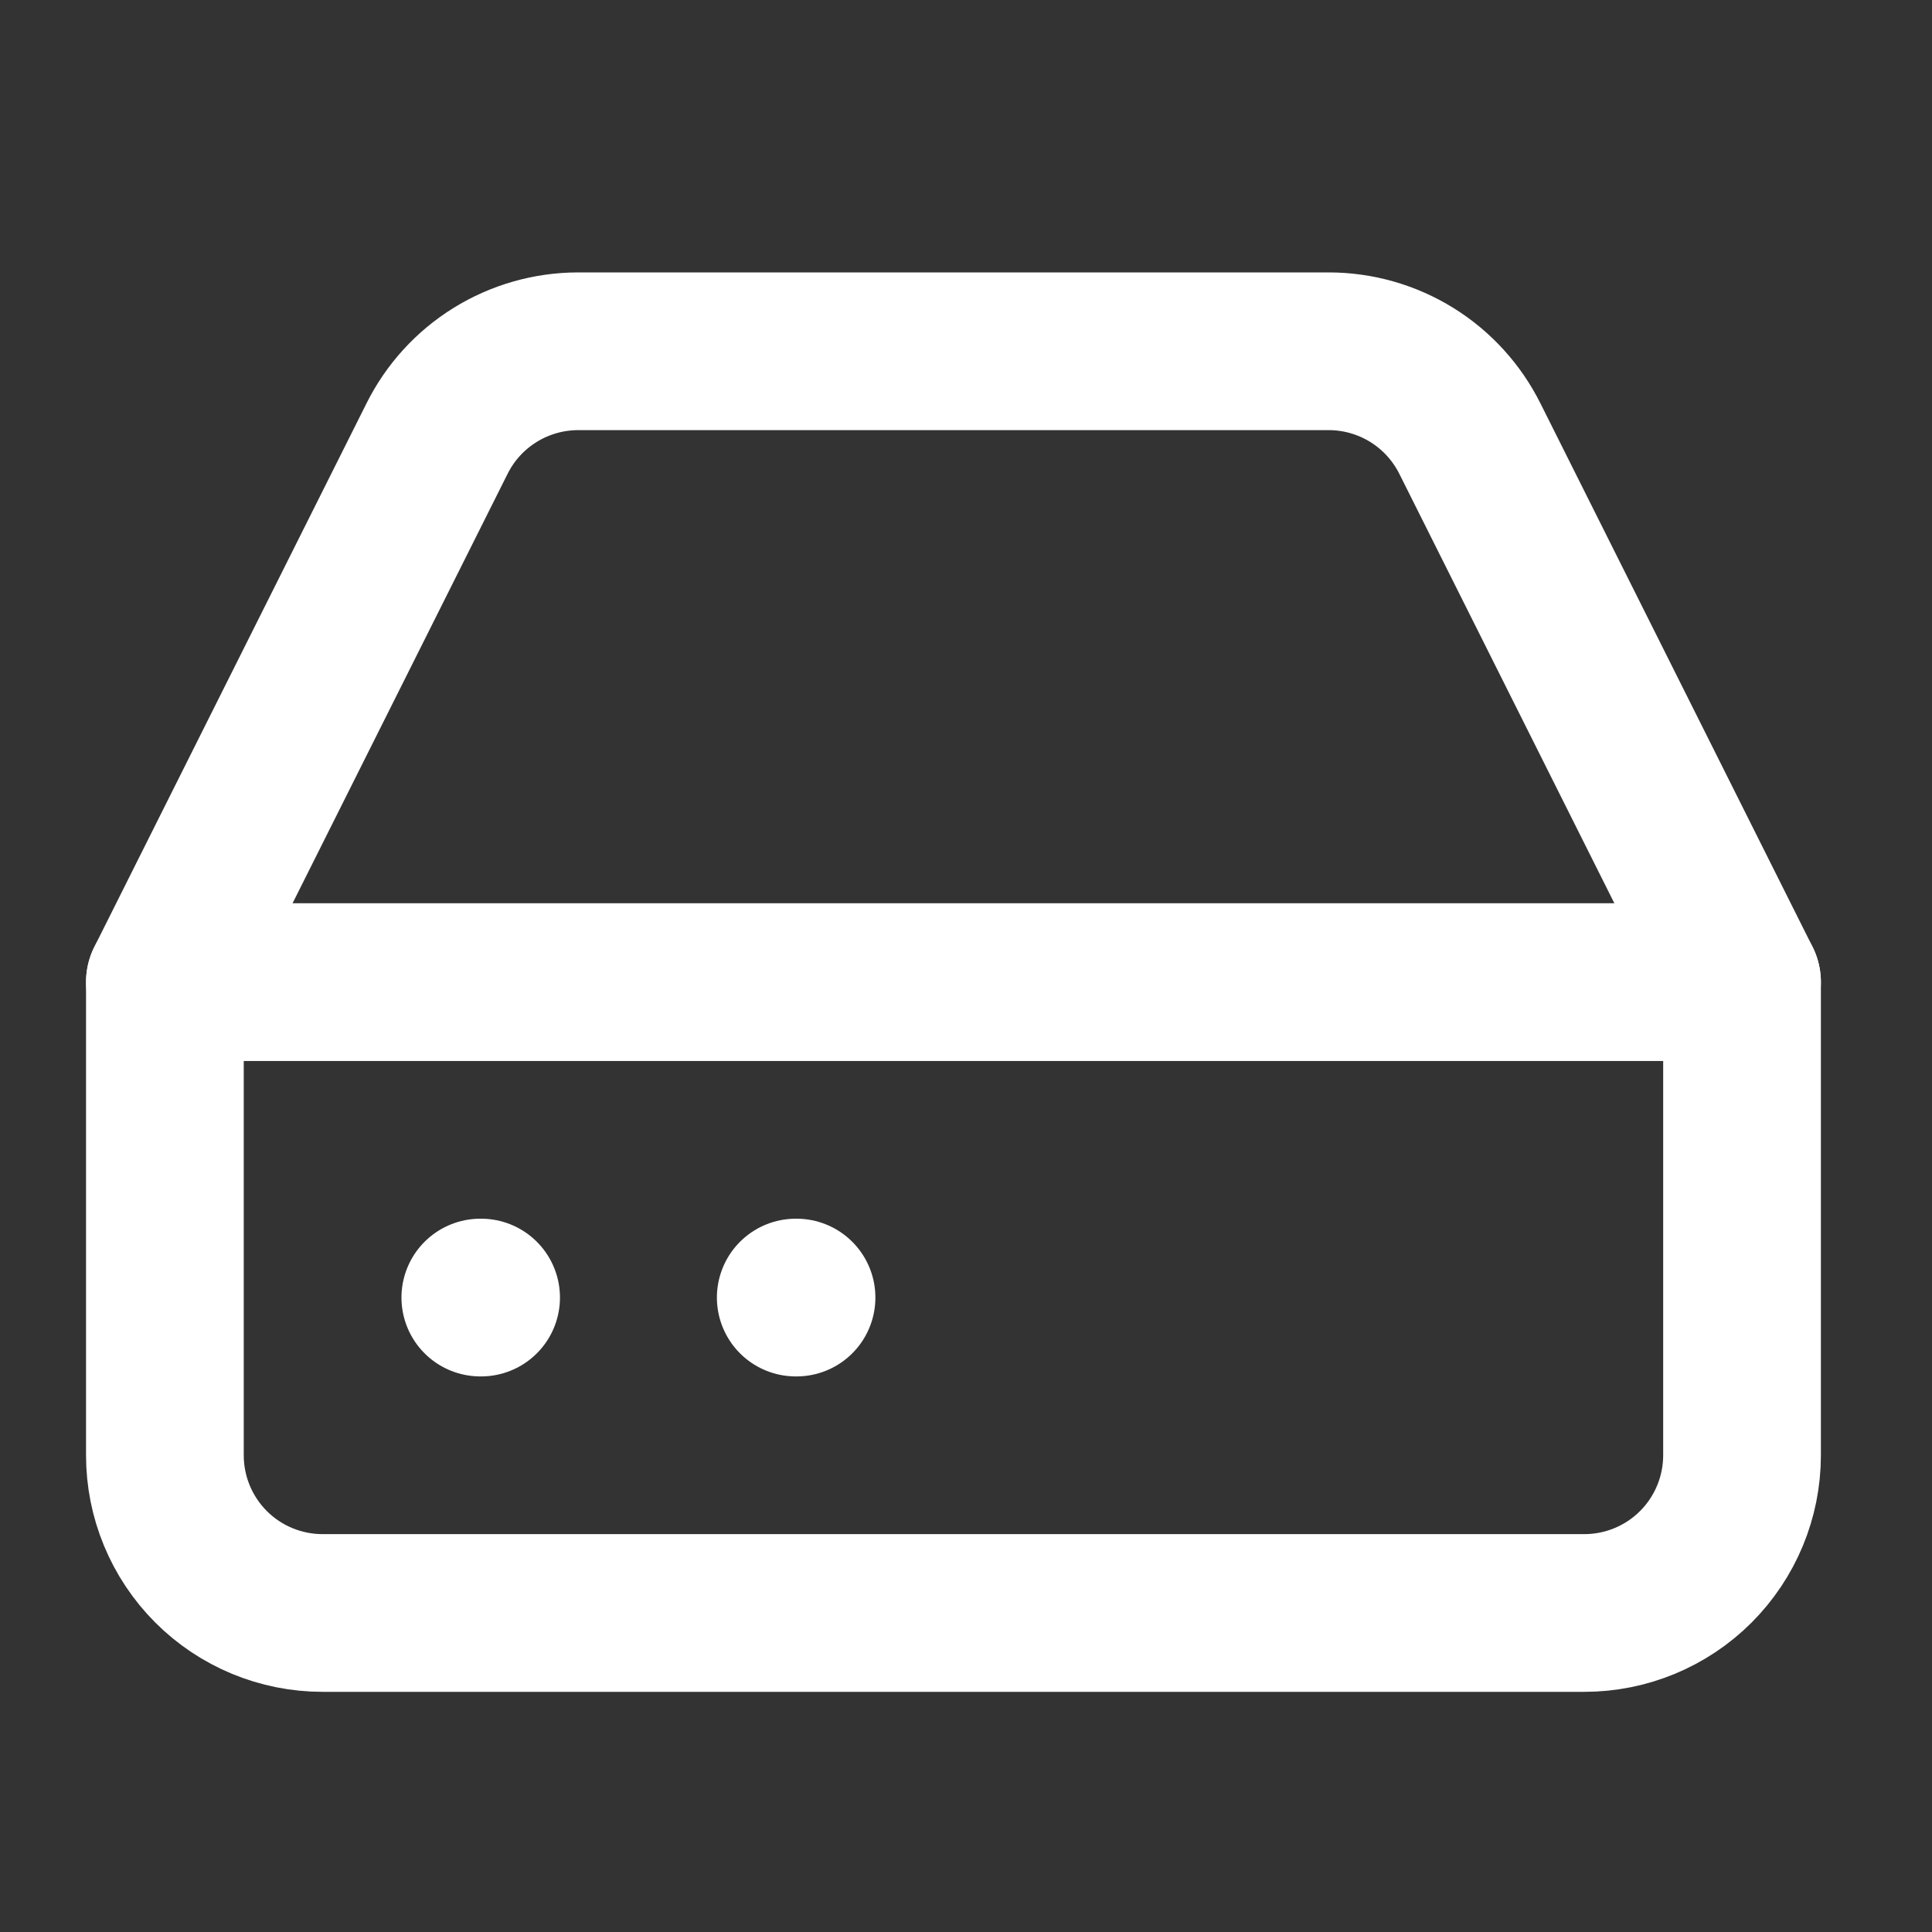
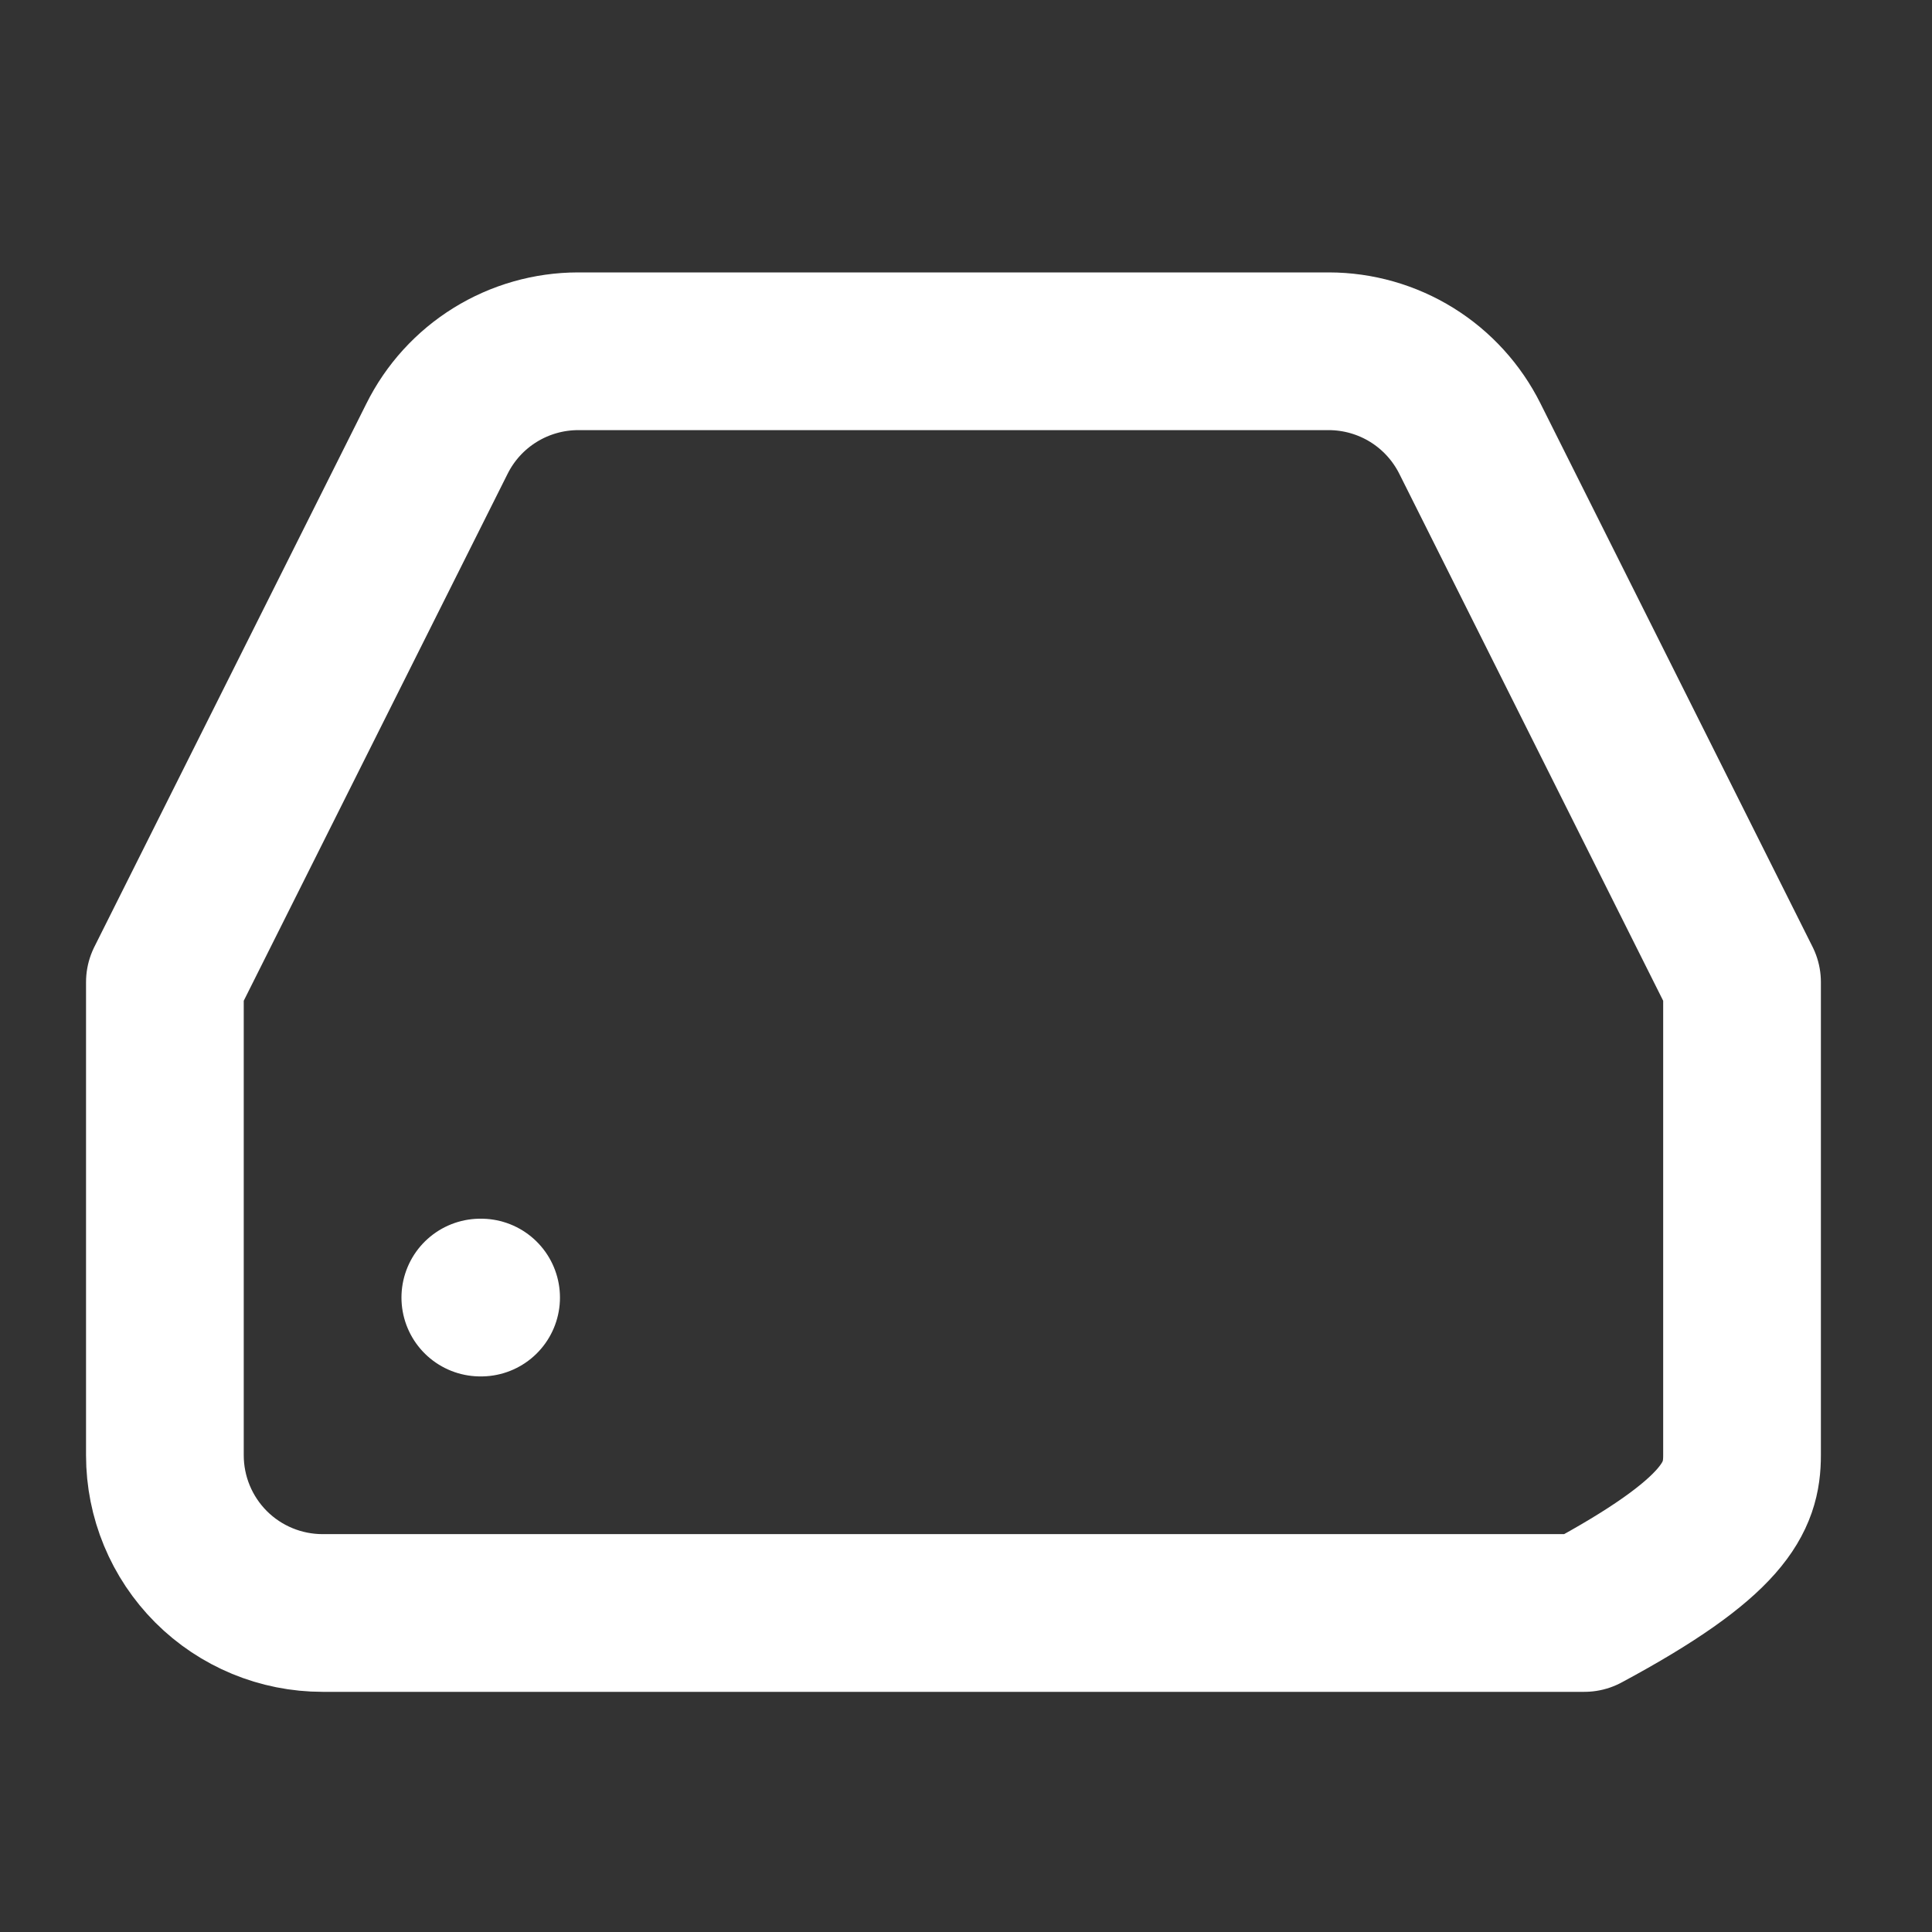
<svg xmlns="http://www.w3.org/2000/svg" width="49" height="49" viewBox="0 0 49 49" fill="none">
  <rect x="0" y="0" width="49" height="49" fill="#333333" stroke="none" />
-   <path d="M44.182 24.909H4.182" stroke="white" stroke-width="4" stroke-linecap="round" stroke-linejoin="round" />
-   <path d="M11.082 11.129L4.182 24.909V36.909C4.182 37.97 4.603 38.987 5.353 39.738C6.103 40.488 7.121 40.909 8.182 40.909H40.182C41.242 40.909 42.26 40.488 43.01 39.738C43.76 38.987 44.182 37.97 44.182 36.909V24.909L37.282 11.129C36.95 10.463 36.44 9.902 35.808 9.51C35.175 9.118 34.446 8.91 33.702 8.909H14.662C13.918 8.91 13.188 9.118 12.556 9.51C11.923 9.902 11.413 10.463 11.082 11.129Z" stroke="white" stroke-width="4" stroke-linecap="round" stroke-linejoin="round" />
+   <path d="M11.082 11.129L4.182 24.909V36.909C4.182 37.97 4.603 38.987 5.353 39.738C6.103 40.488 7.121 40.909 8.182 40.909H40.182C43.76 38.987 44.182 37.97 44.182 36.909V24.909L37.282 11.129C36.95 10.463 36.44 9.902 35.808 9.51C35.175 9.118 34.446 8.91 33.702 8.909H14.662C13.918 8.91 13.188 9.118 12.556 9.51C11.923 9.902 11.413 10.463 11.082 11.129Z" stroke="white" stroke-width="4" stroke-linecap="round" stroke-linejoin="round" />
  <path d="M12.182 32.909H12.202" stroke="white" stroke-width="4" stroke-linecap="round" stroke-linejoin="round" />
-   <path d="M20.182 32.909H20.202" stroke="white" stroke-width="4" stroke-linecap="round" stroke-linejoin="round" />
</svg>